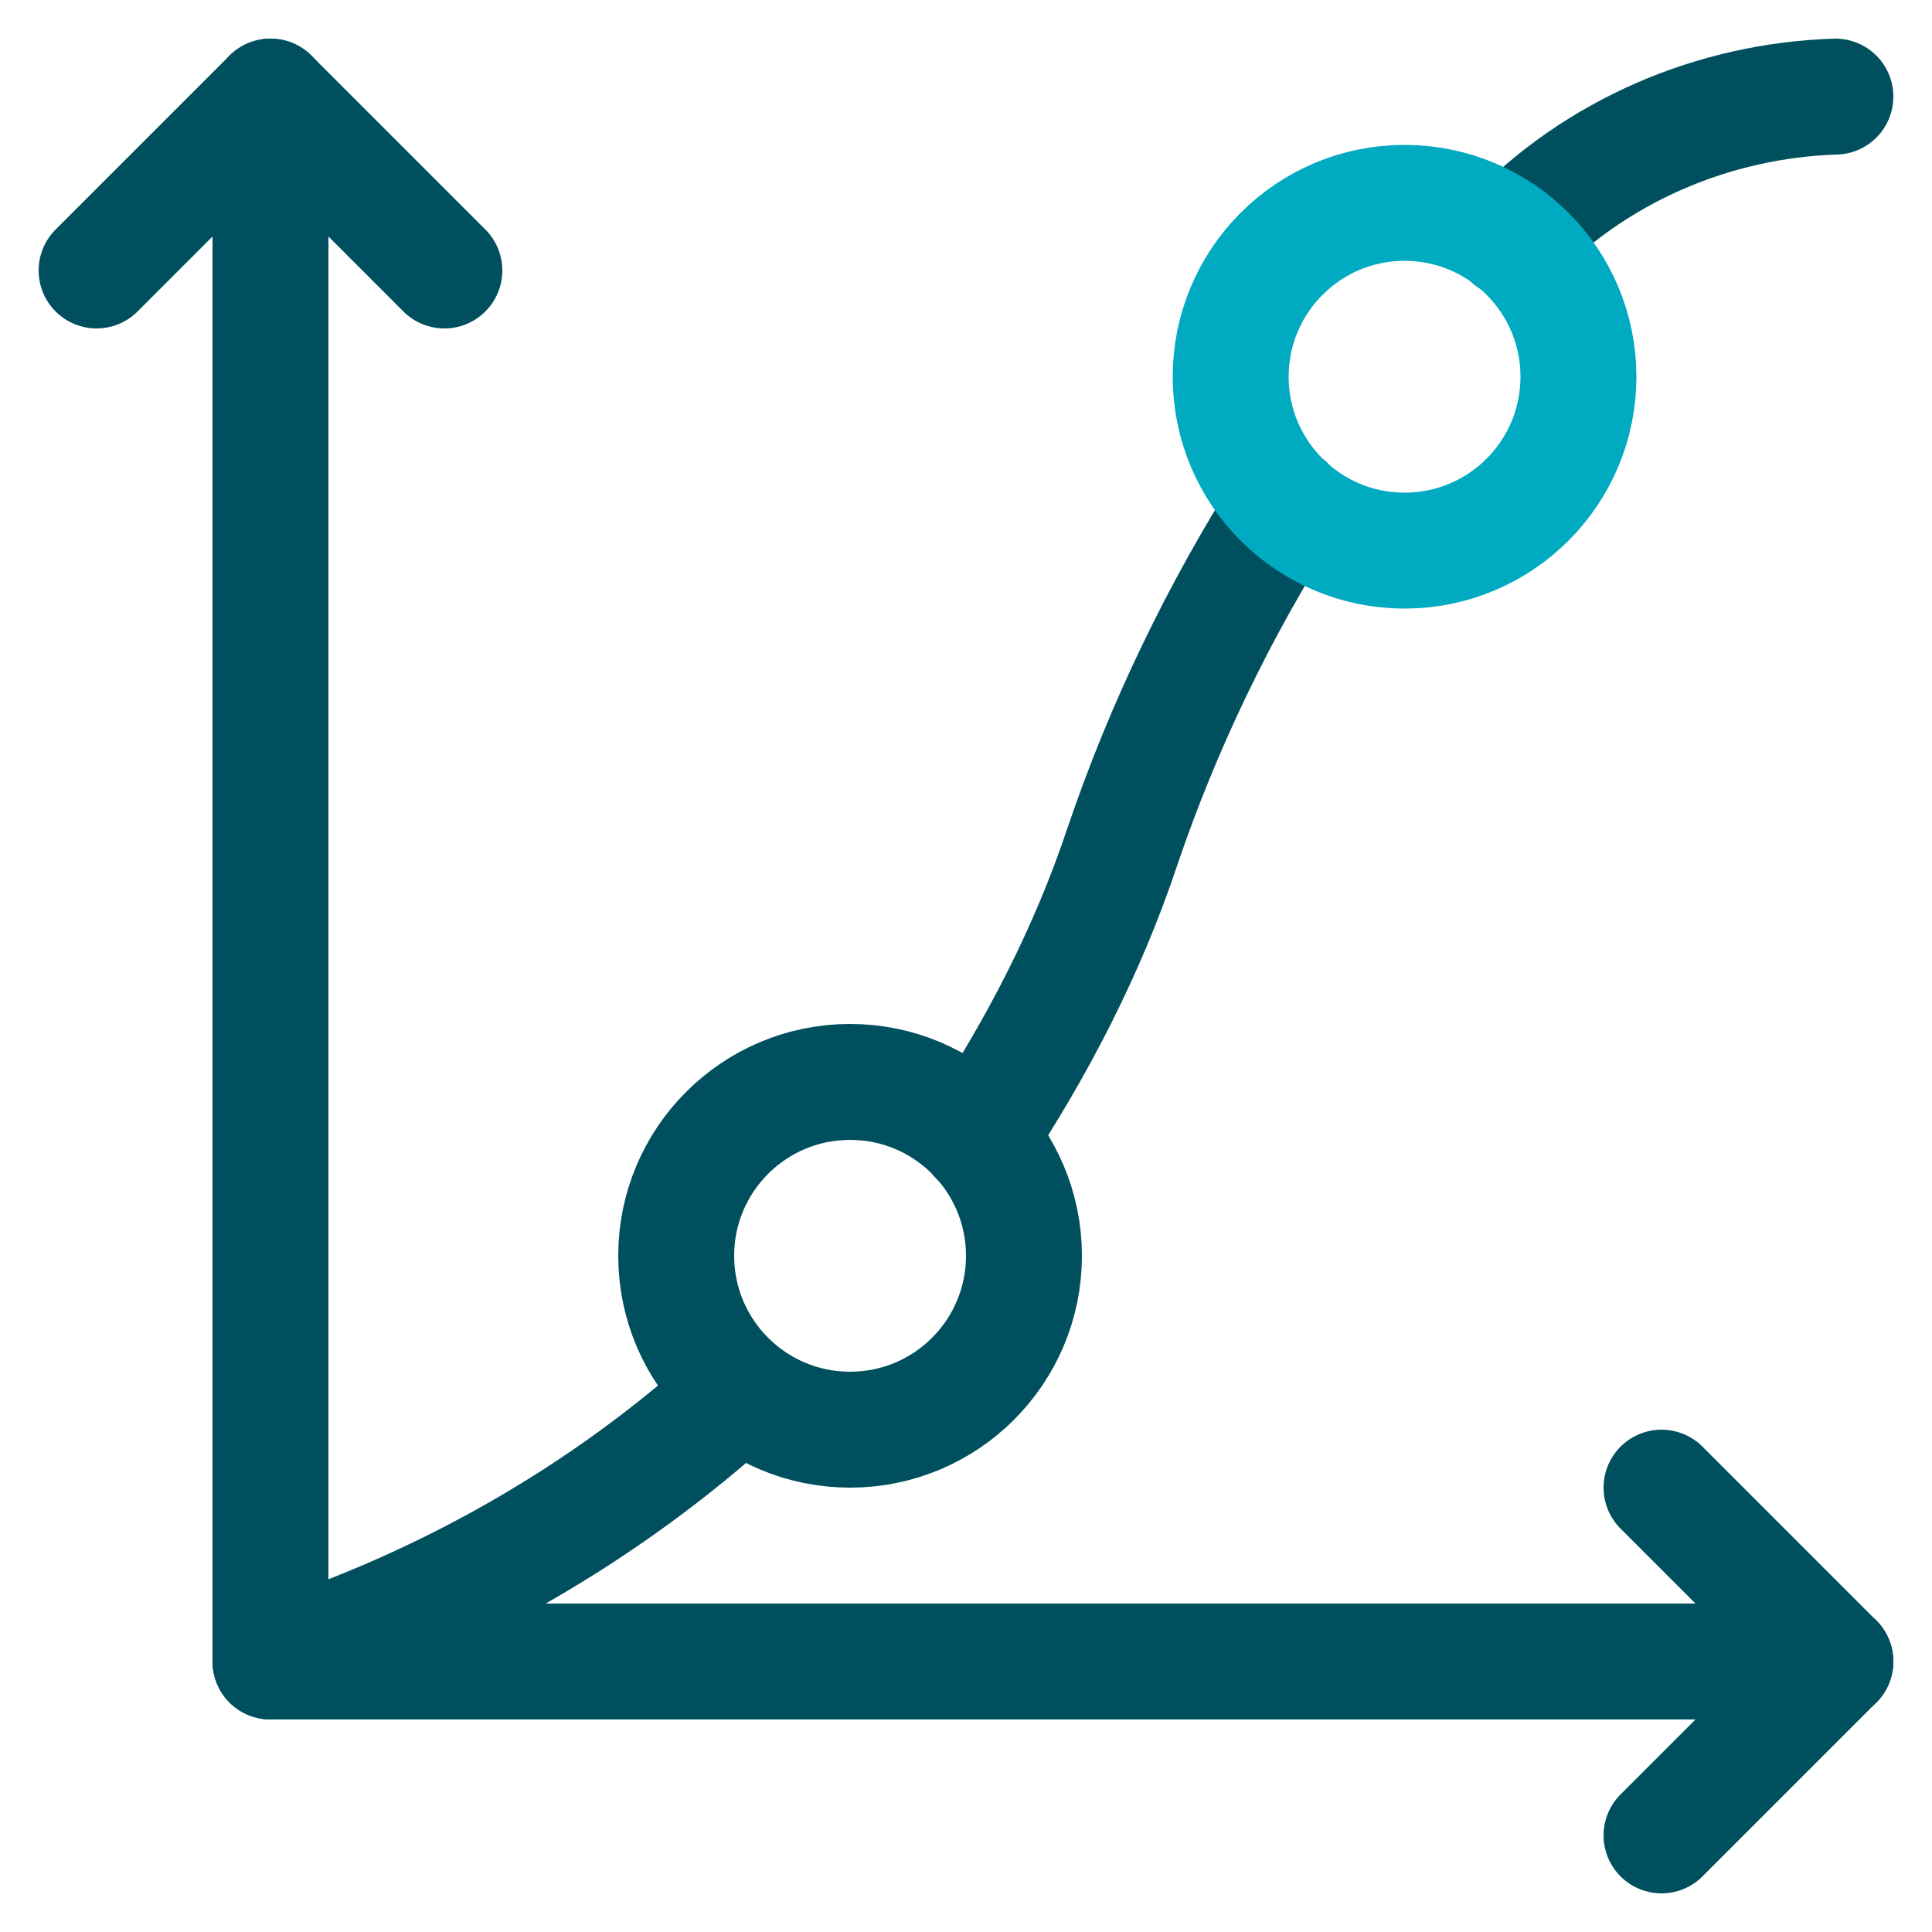
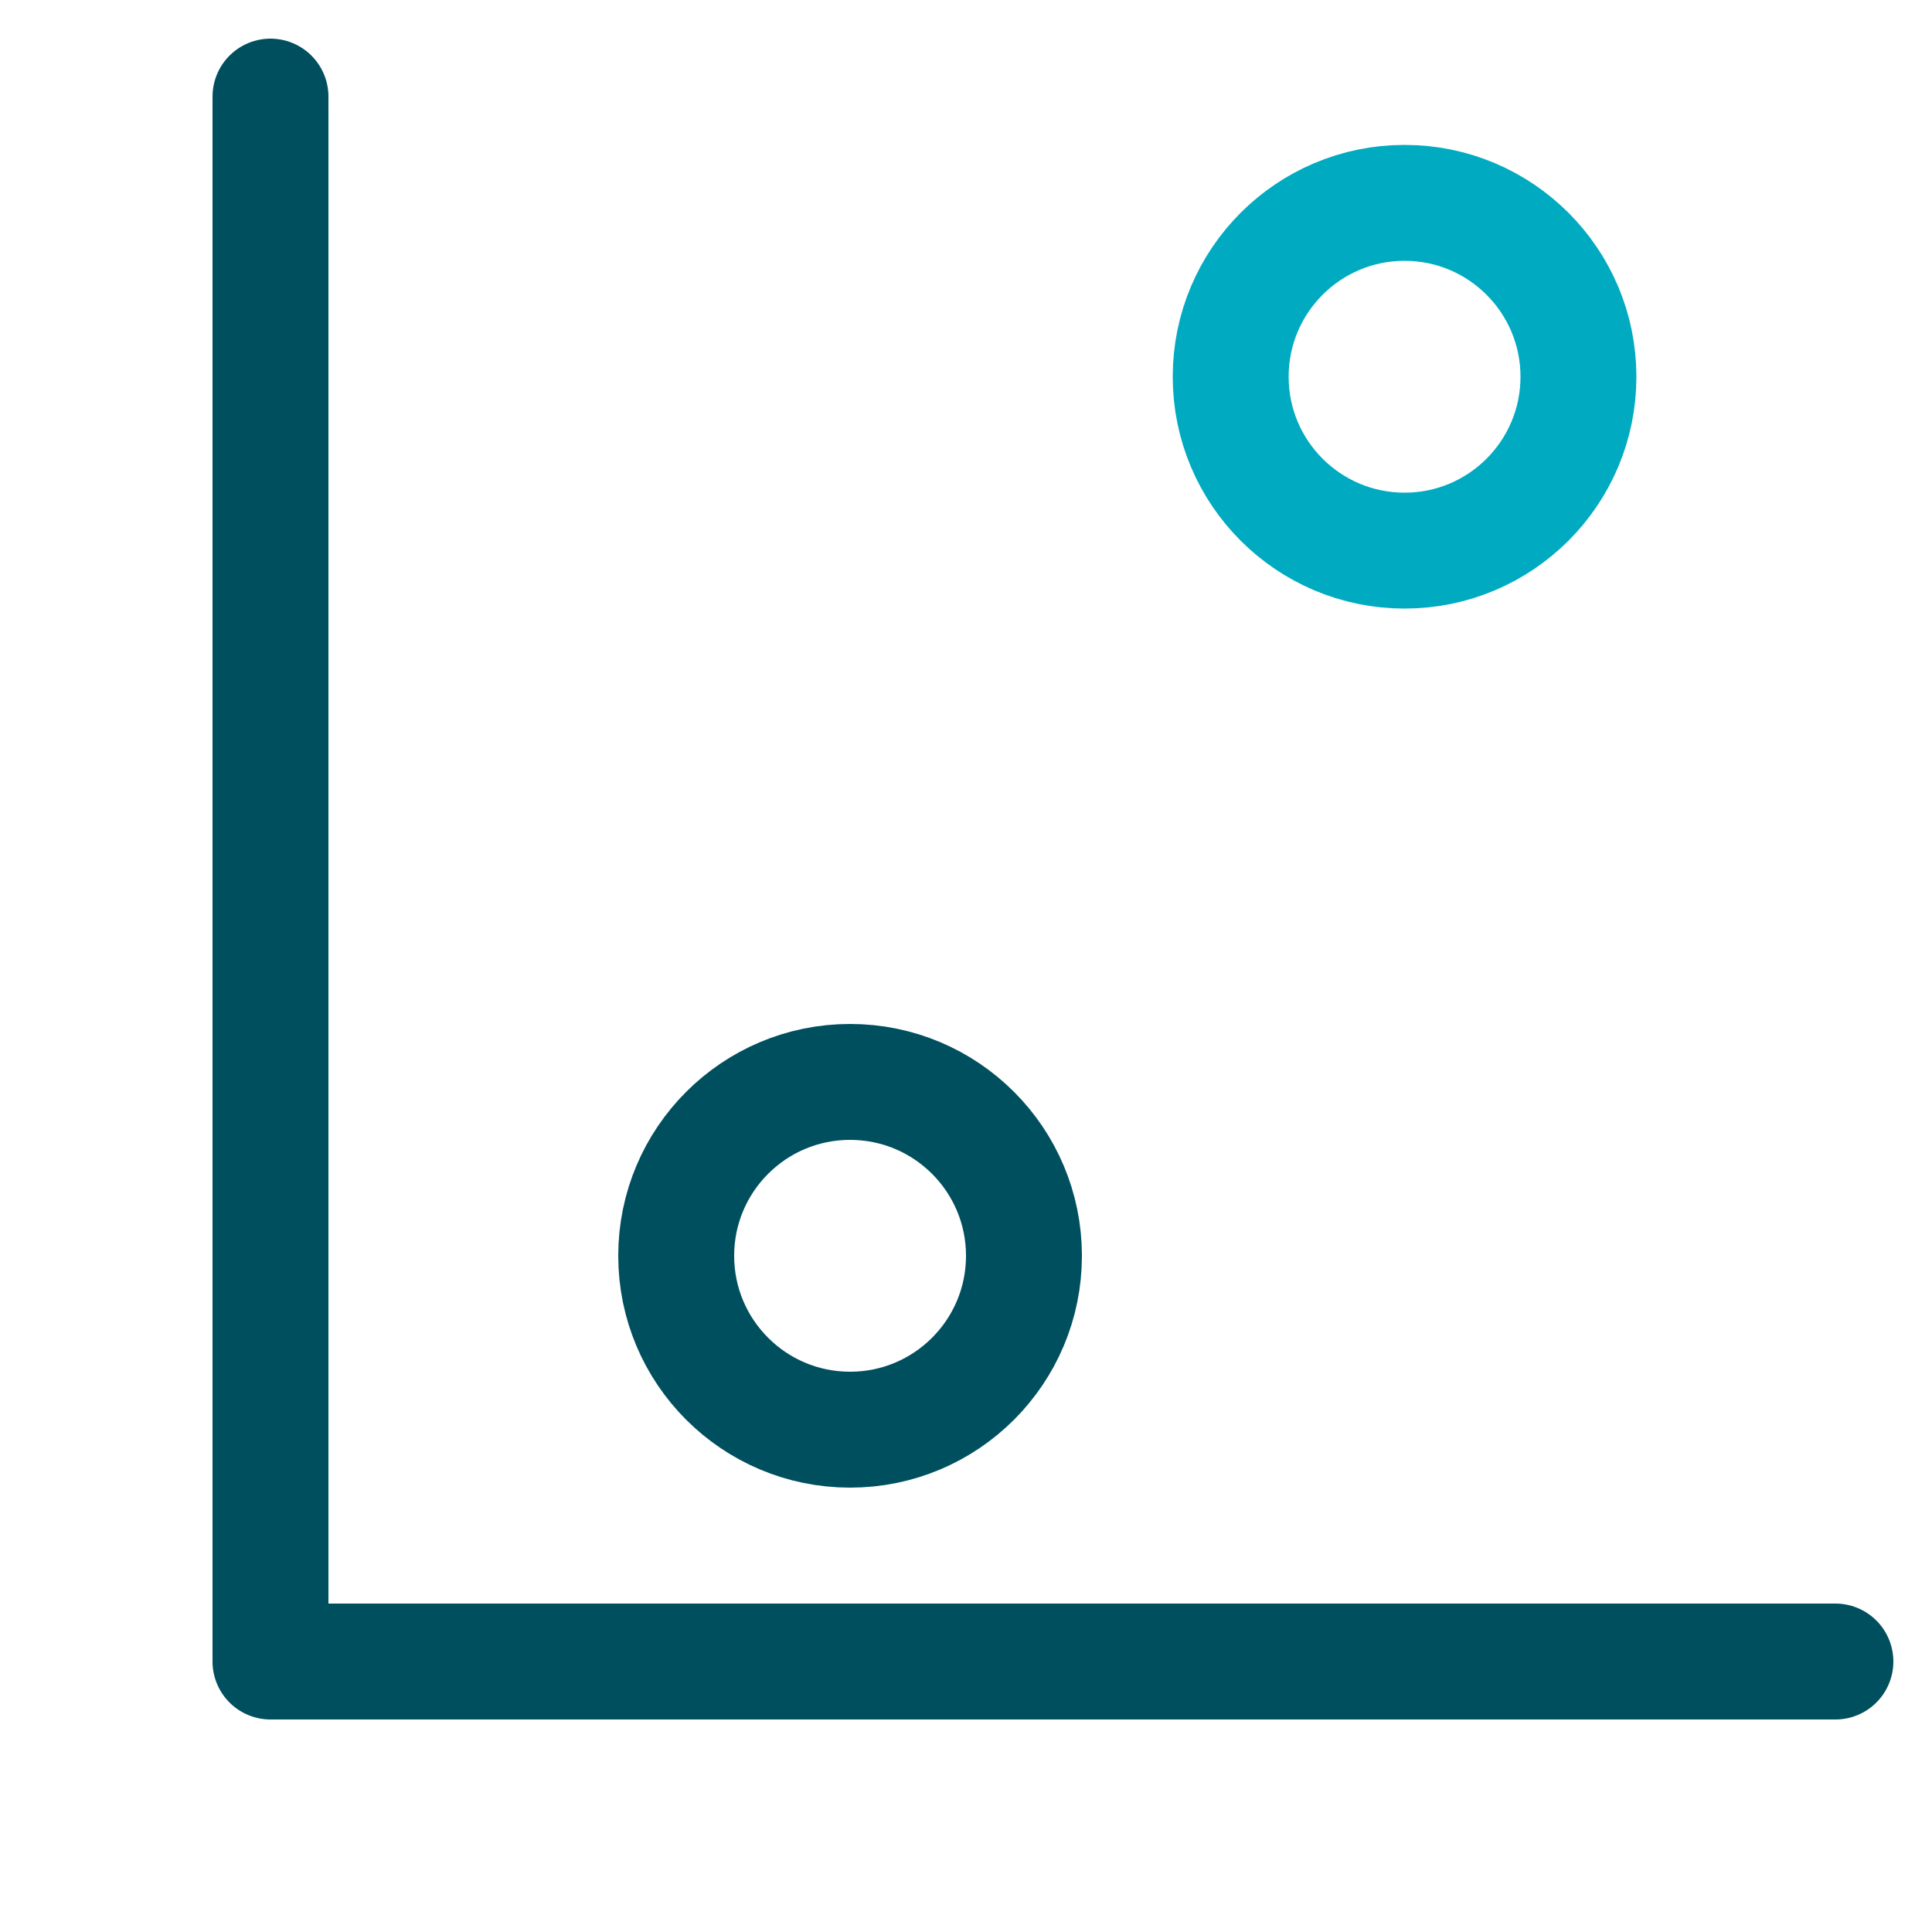
<svg xmlns="http://www.w3.org/2000/svg" width="100" height="100" viewBox="0 0 100 100">
  <title>icon_graph lines_2c</title>
  <g class="nc-icon-wrapper">
-     <path class="st0" d="M50.6 58.9c3.1-4.7 5.7-9.7 7.5-15.1 2.1-6.2 5-12.2 8.5-17.7" fill="none" stroke="#004F5F" stroke-width="6" stroke-linecap="round" stroke-linejoin="round" />
    <path class="st0" d="M14 5v81h81" fill="none" stroke="#004F5F" stroke-width="6" stroke-linecap="round" stroke-linejoin="round" />
    <circle class="st0" cx="44" cy="65" r="9" fill="none" stroke="#004F5F" stroke-width="6" stroke-linecap="round" stroke-linejoin="round" />
-     <path class="st0" d="M78.2 12.4C82.6 7.8 88.7 5.2 95 5" fill="none" stroke="#004F5F" stroke-width="6" stroke-linecap="round" stroke-linejoin="round" />
-     <path class="st0" d="M14 86c9-2.9 17.3-7.6 24.3-14" fill="none" stroke="#004F5F" stroke-width="6" stroke-linecap="round" stroke-linejoin="round" />
-     <path class="st0" d="M5 14l9-9 9 9" fill="none" stroke="#004F5F" stroke-width="6" stroke-linecap="round" stroke-linejoin="round" />
-     <path class="st0" d="M86 77l9 9-9 9" fill="none" stroke="#004F5F" stroke-width="6" stroke-linecap="round" stroke-linejoin="round" />
    <circle class="st1" cx="72.7" cy="19.5" r="9" fill="none" stroke="#00ABC1" stroke-width="6" stroke-linecap="round" stroke-linejoin="round" />
  </g>
</svg>